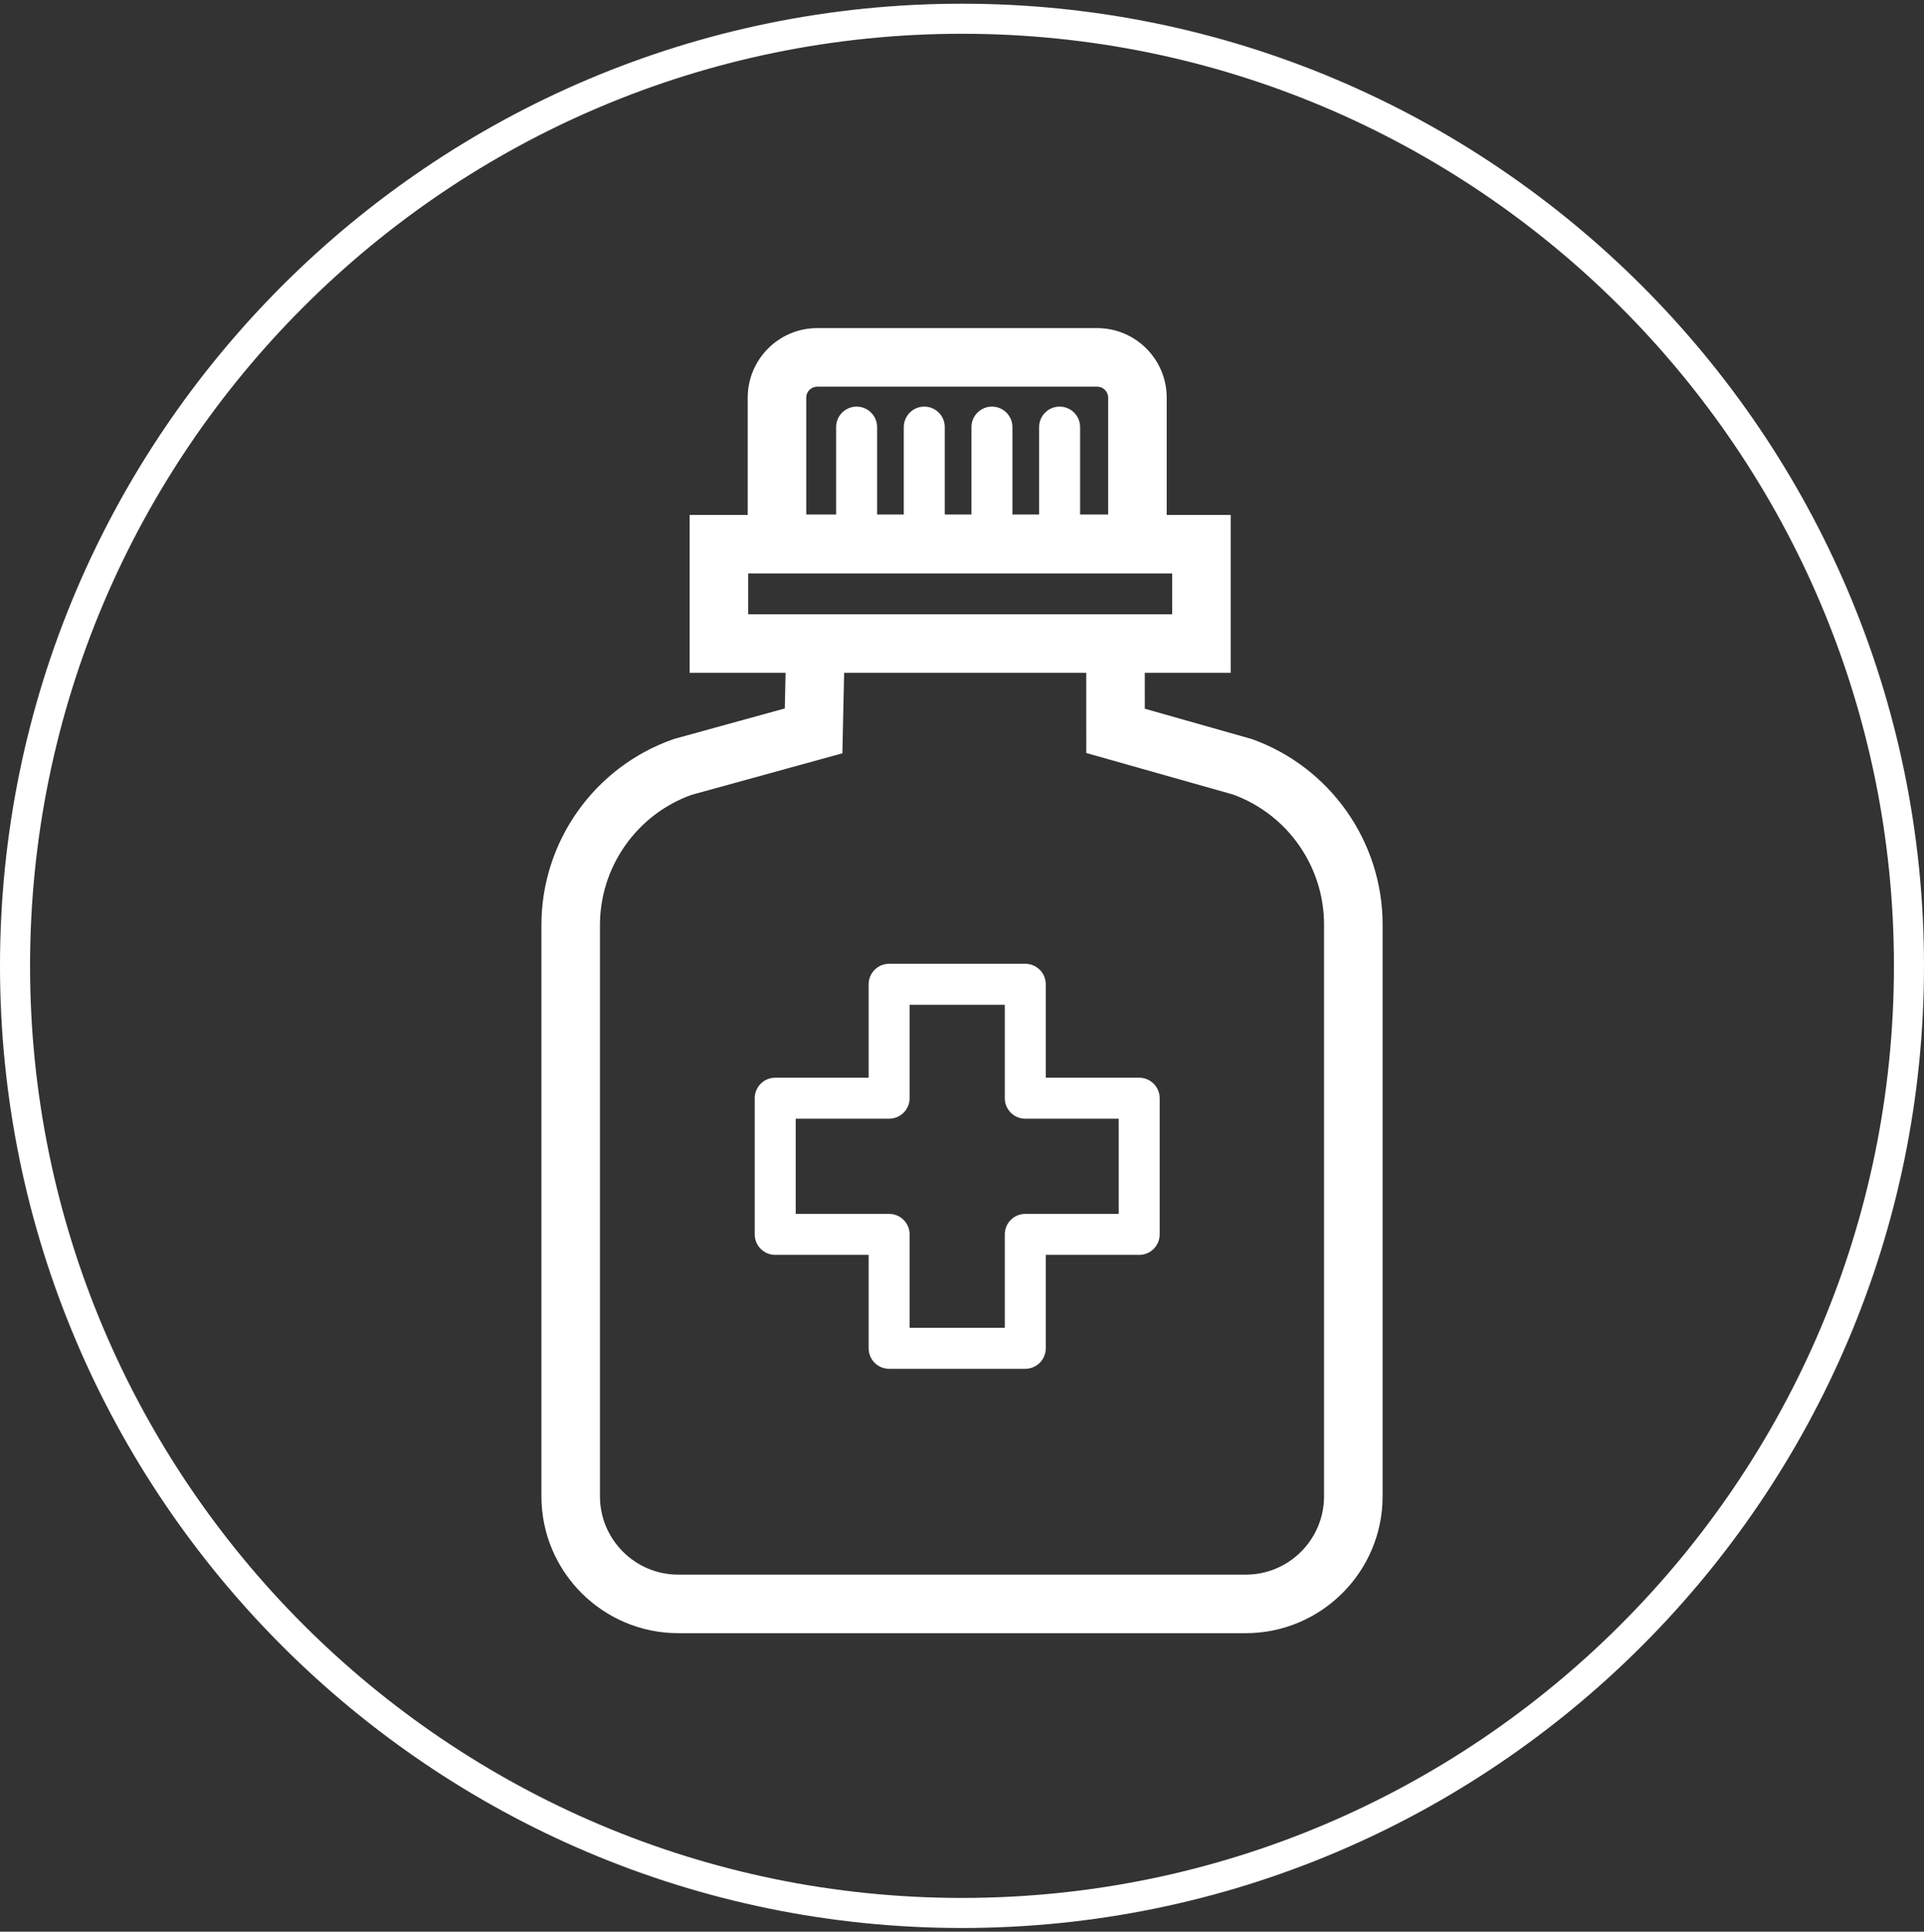
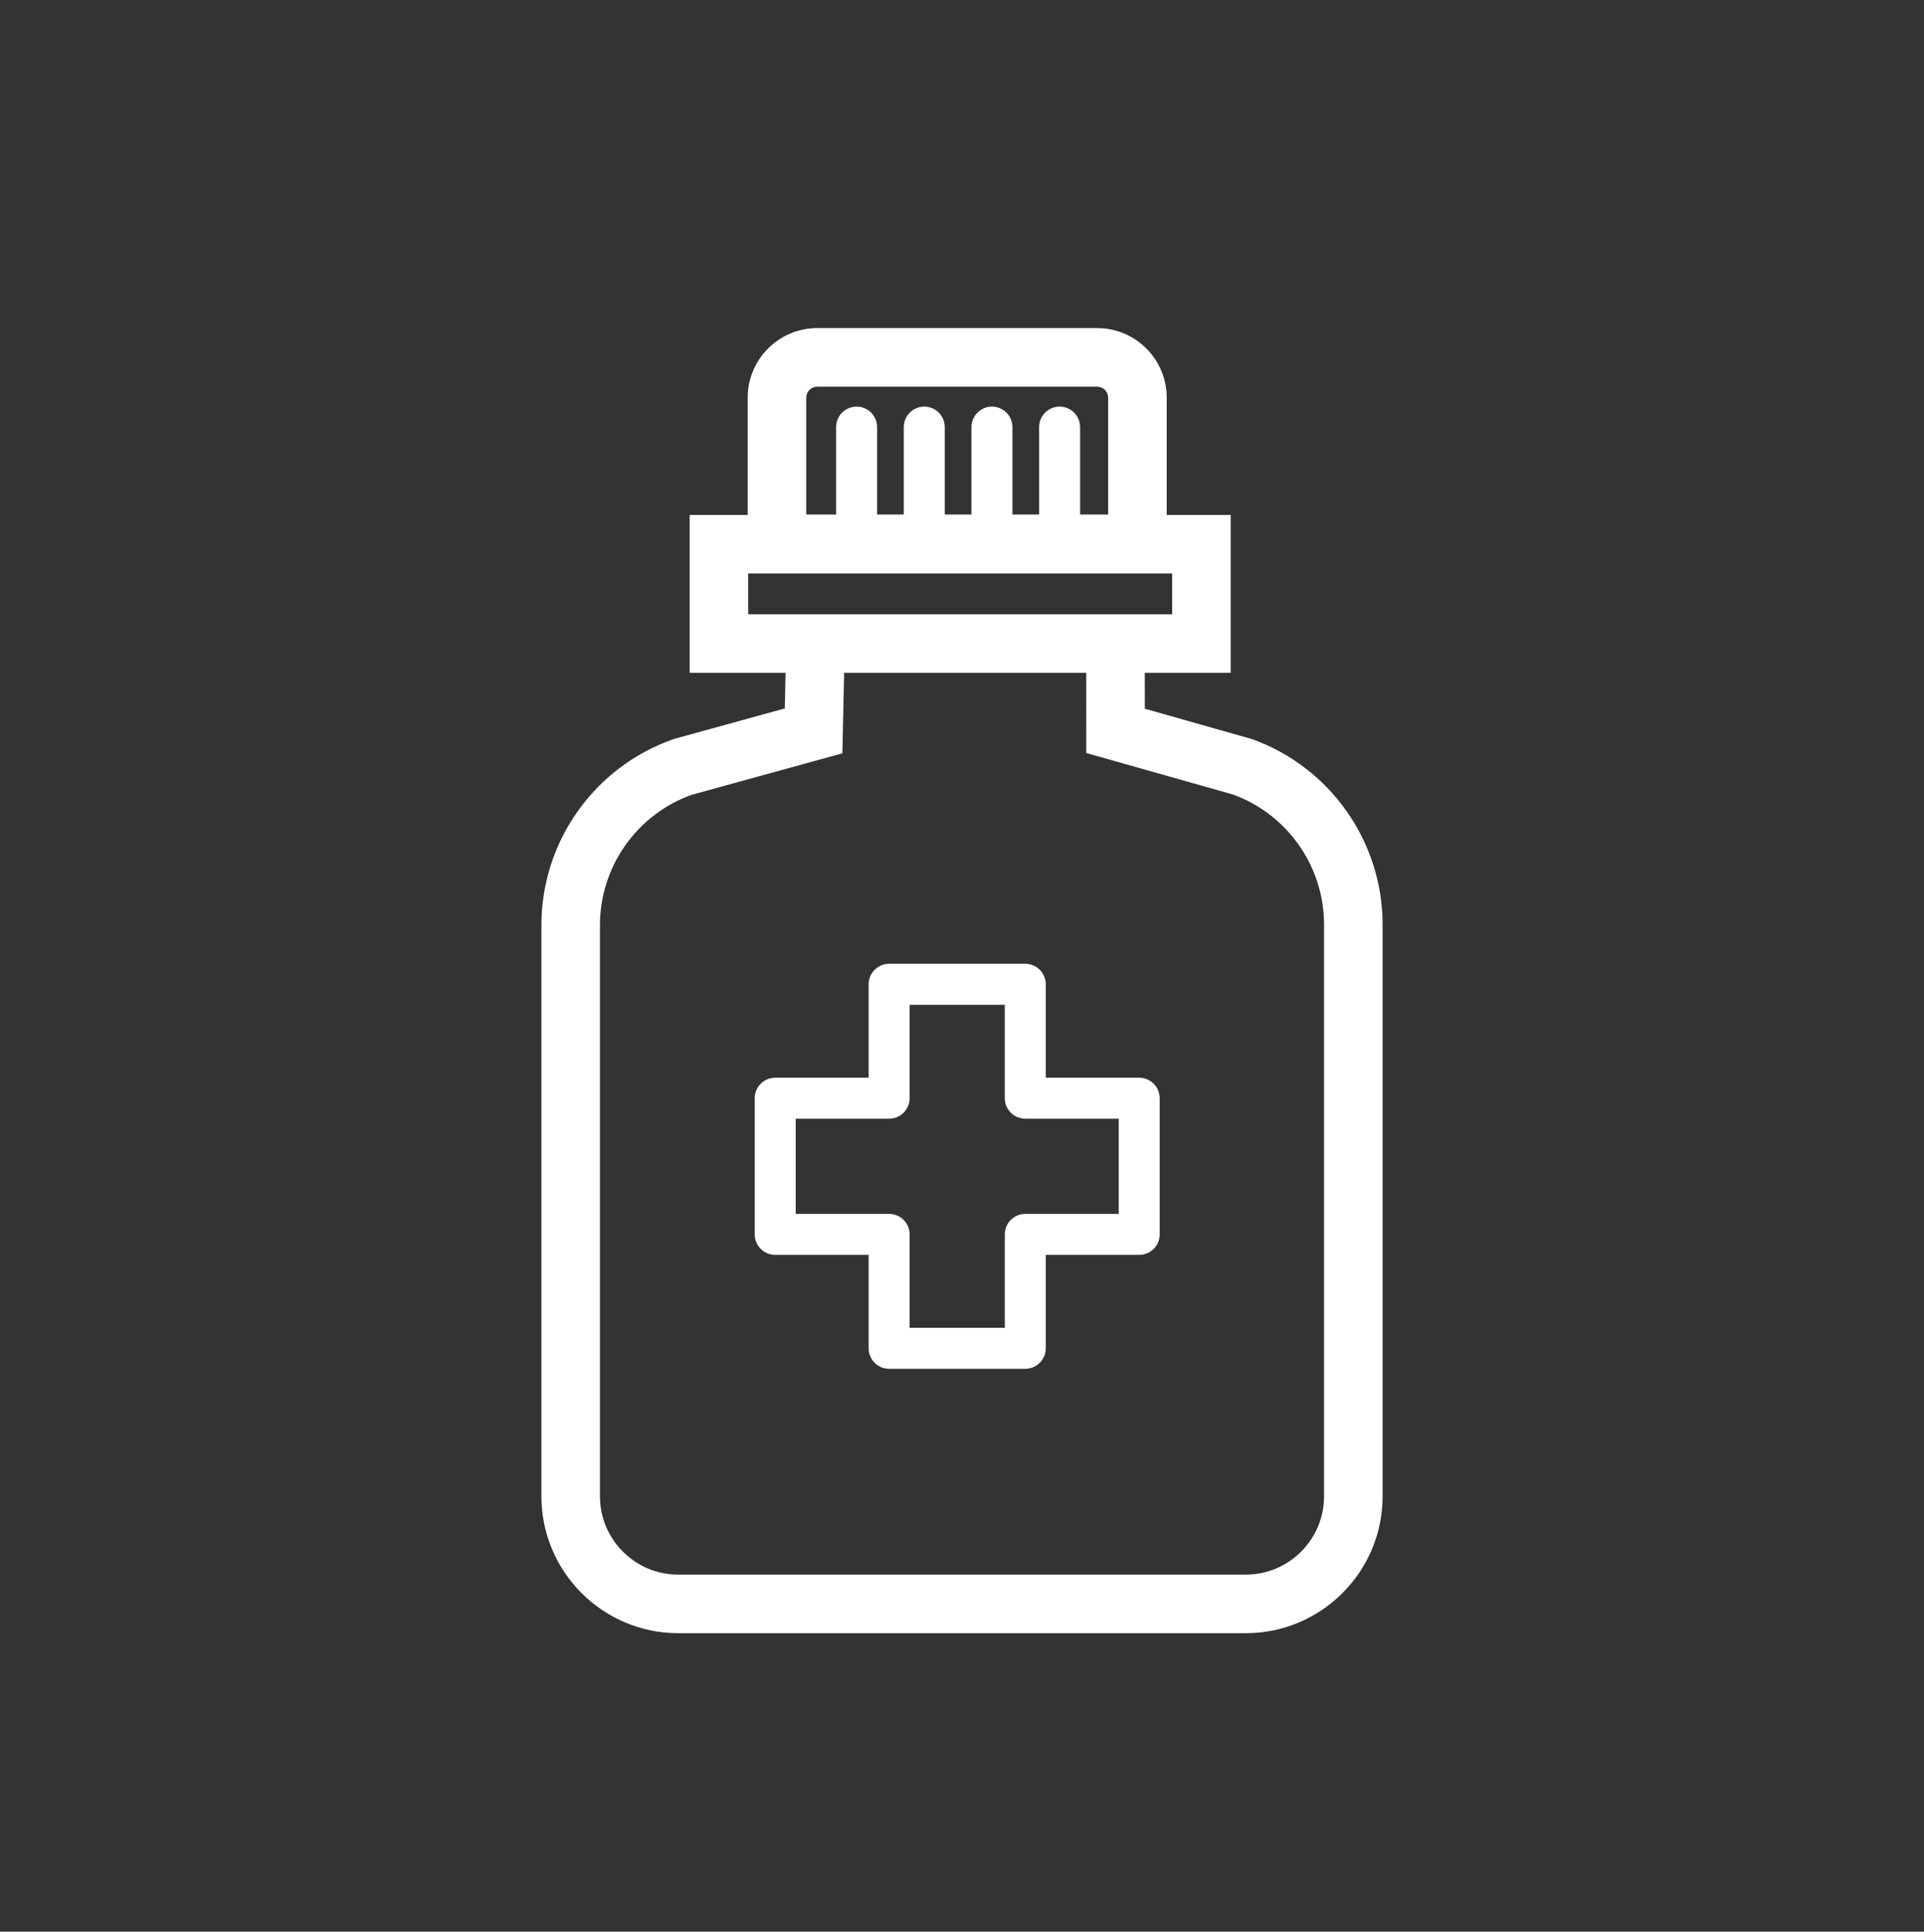
<svg xmlns="http://www.w3.org/2000/svg" width="260" height="261" viewBox="0 0 260 261" fill="none">
  <rect x="0" y="0" width="260" height="261" fill="#333333" stroke="none" />
-   <path d="M129.999 260.501C58.317 260.501 0 202.183 0 130.501C0 58.818 58.317 0.5 129.999 0.5C201.682 0.5 260 58.818 260 130.501C260 202.183 201.682 260.501 129.999 260.501ZM129.999 4.562C60.557 4.562 4.062 61.058 4.062 130.501C4.062 199.943 60.557 256.438 129.999 256.438C199.442 256.438 255.938 199.943 255.938 130.501C255.938 61.058 199.442 4.562 129.999 4.562Z" fill="white" />
  <path d="M169.168 99.858L154.704 95.76L154.7 90.909H166.313V69.576H157.663V53.725C157.663 48.546 153.449 44.332 148.269 44.332H110.434C105.254 44.332 101.042 48.546 101.042 53.725V69.576H93.194V90.909H106.16L106.054 95.721L91.206 99.81L90.944 99.894C80.309 103.634 73.165 113.72 73.165 124.993V202.174C73.165 212.37 81.458 220.665 91.655 220.665H168.346C178.543 220.665 186.838 212.37 186.838 202.174V124.92C186.838 113.699 179.737 103.628 169.168 99.858ZM108.952 53.725C108.952 52.907 109.617 52.243 110.434 52.243H148.269C149.087 52.243 149.751 52.907 149.751 53.725V69.521H145.959V57.706C145.959 56.178 144.719 54.939 143.19 54.939C141.662 54.939 140.422 56.178 140.422 57.706V69.521H136.814V57.706C136.814 56.178 135.574 54.939 134.045 54.939C132.517 54.939 131.279 56.178 131.279 57.706V69.521H127.67V57.706C127.67 56.178 126.431 54.939 124.902 54.939C123.373 54.939 122.134 56.178 122.134 57.706V69.521H118.527V57.706C118.527 56.178 117.288 54.939 115.758 54.939C114.229 54.939 112.99 56.178 112.99 57.706V69.521H108.952V53.725ZM101.106 77.485H158.403V83H101.106V77.485ZM178.926 202.174C178.926 208.008 174.18 212.755 168.346 212.755H91.655C85.82 212.755 81.075 208.008 81.075 202.174V124.993C81.075 117.116 86.039 110.061 93.444 107.398L113.834 101.783L114.072 90.909H146.791L146.794 101.743L166.628 107.351C173.99 110.031 178.926 117.076 178.926 124.92V202.174Z" fill="white" />
  <path d="M153.945 145.616H141.319V132.991C141.319 131.461 140.08 130.222 138.551 130.222H120.153C118.623 130.222 117.384 131.461 117.384 132.991V145.616H104.759C103.229 145.616 101.99 146.855 101.99 148.385V166.783C101.99 168.312 103.229 169.551 104.759 169.551H117.384V182.177C117.384 183.706 118.623 184.945 120.153 184.945H138.551C140.08 184.945 141.319 183.706 141.319 182.177V169.551H153.945C155.474 169.551 156.713 168.312 156.713 166.783V148.385C156.713 146.855 155.474 145.616 153.945 145.616ZM151.177 164.015H138.551C137.022 164.015 135.783 165.254 135.783 166.783V179.409H122.92V166.783C122.92 165.254 121.681 164.015 120.153 164.015H107.527V151.152H120.153C121.681 151.152 122.92 149.913 122.92 148.385V135.759H135.783V148.385C135.783 149.913 137.022 151.152 138.551 151.152H151.177V164.015Z" fill="white" />
</svg>